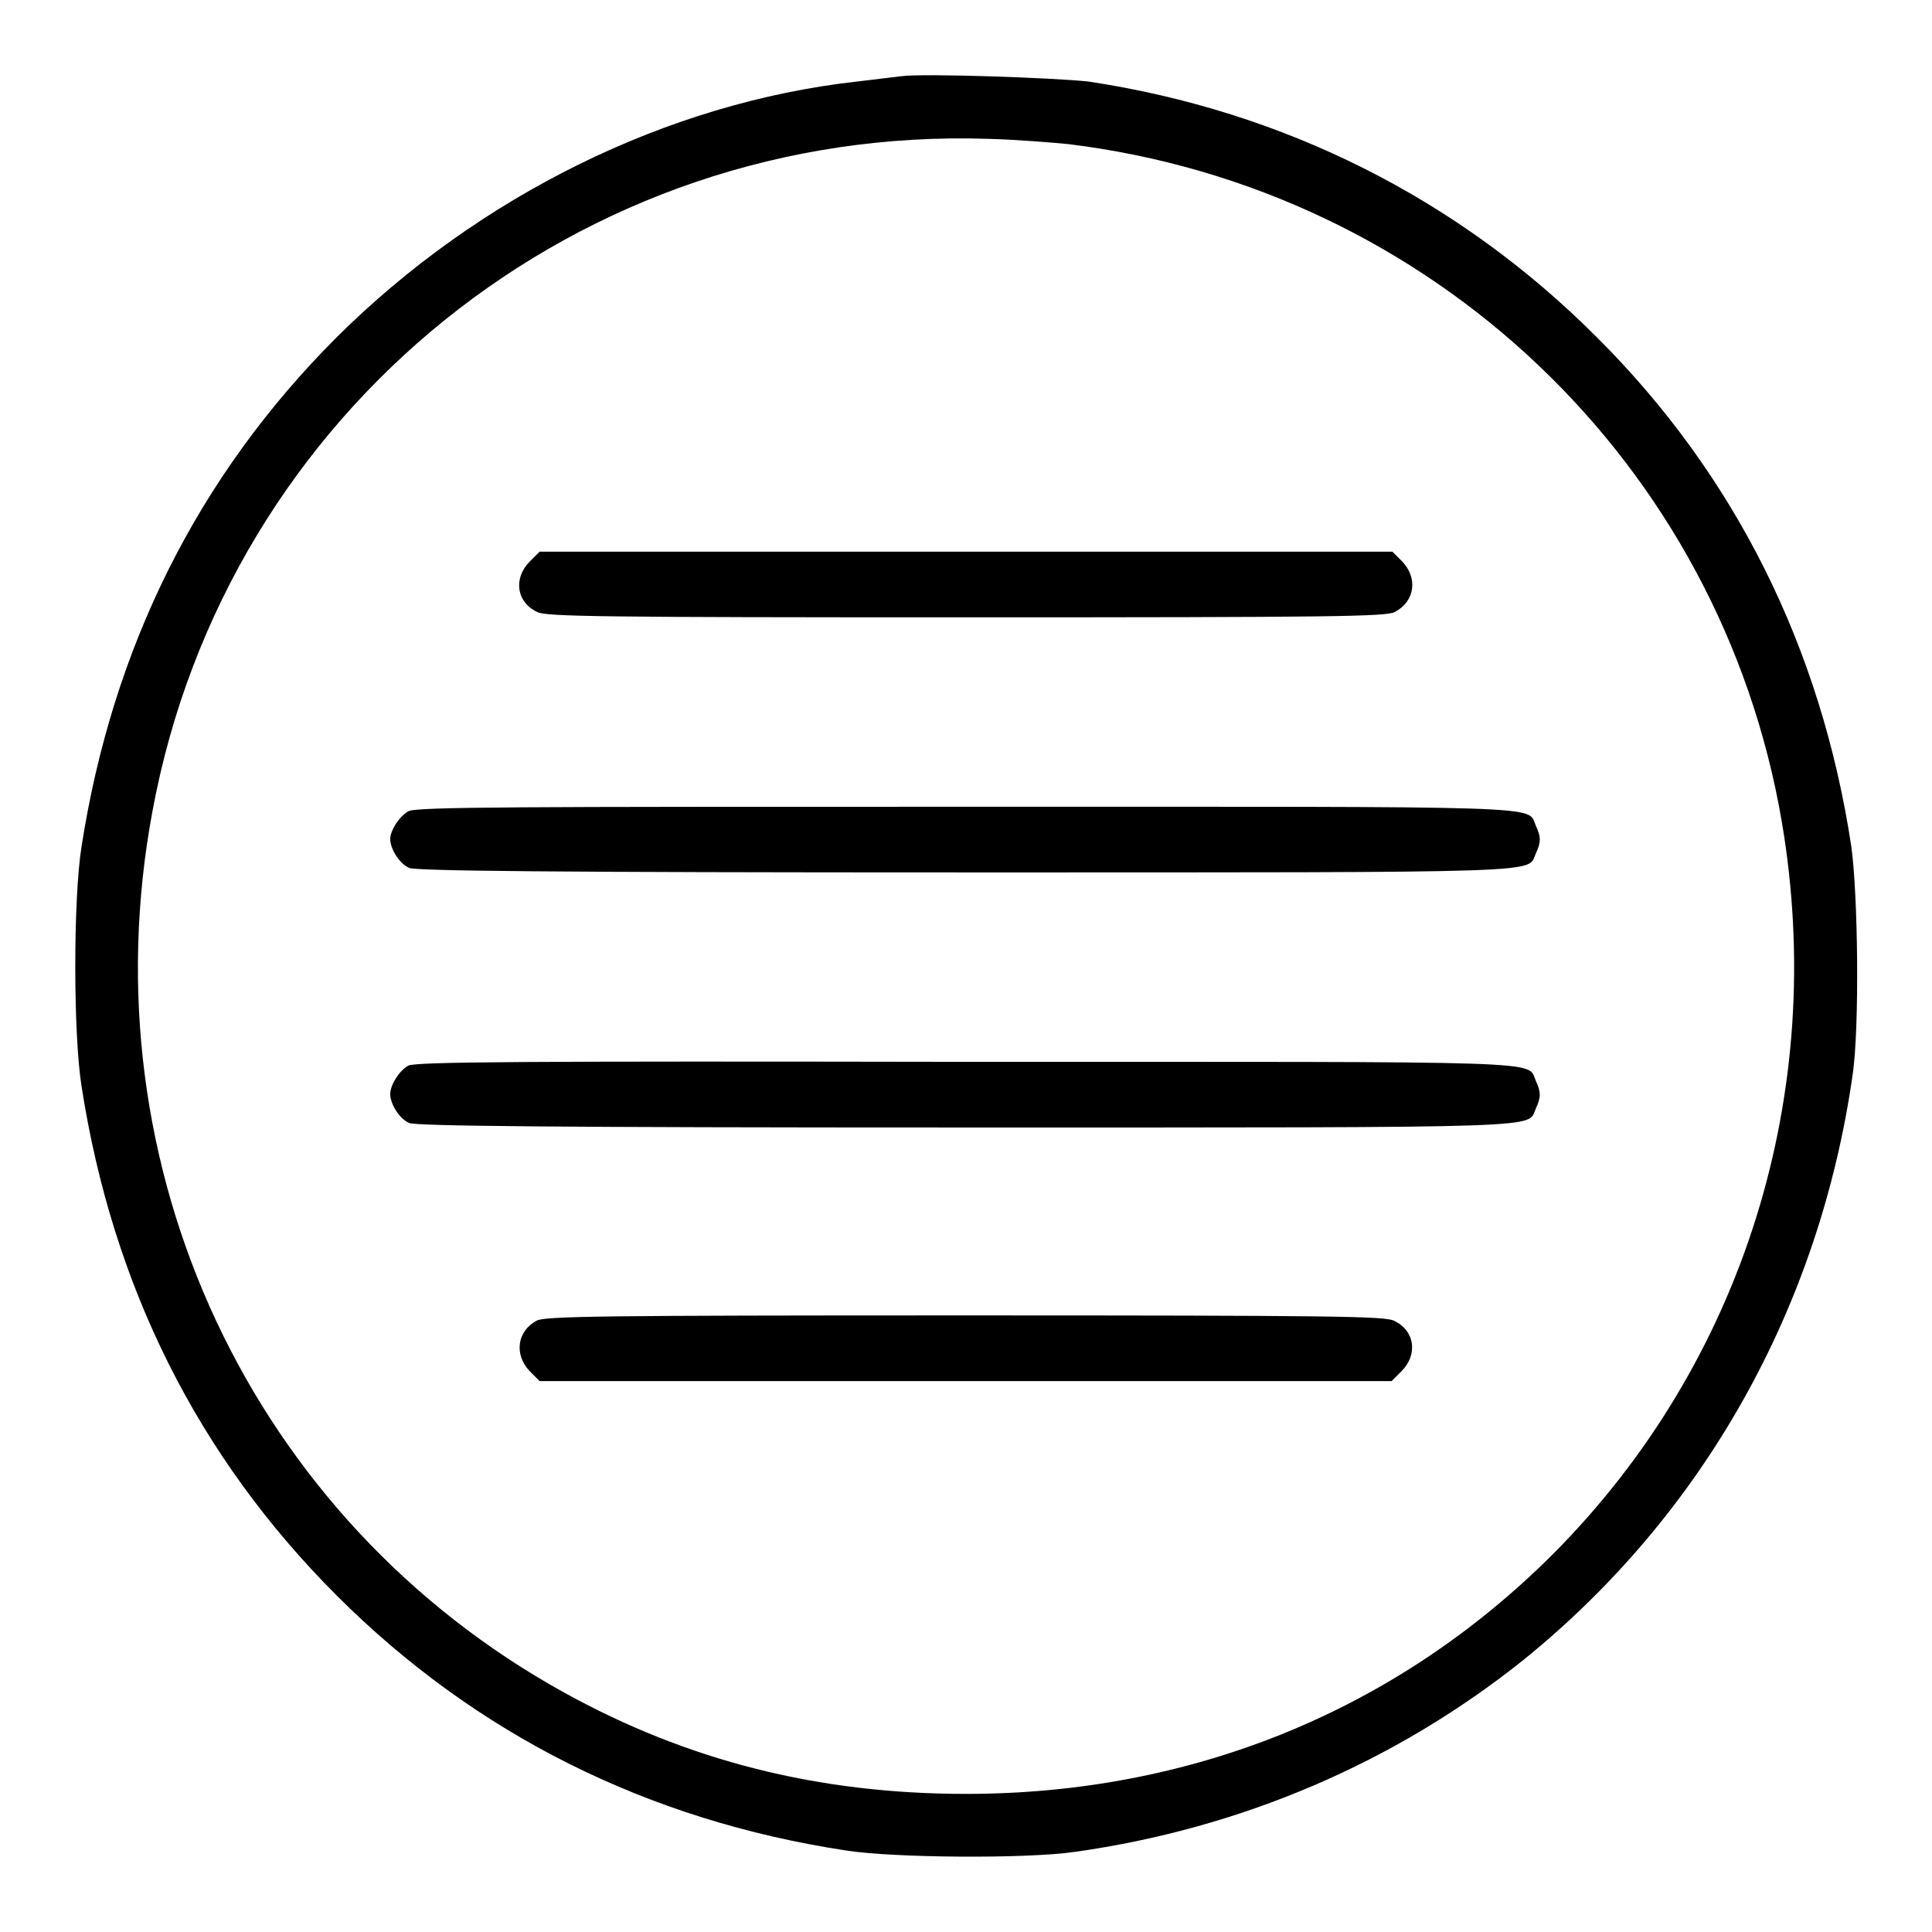
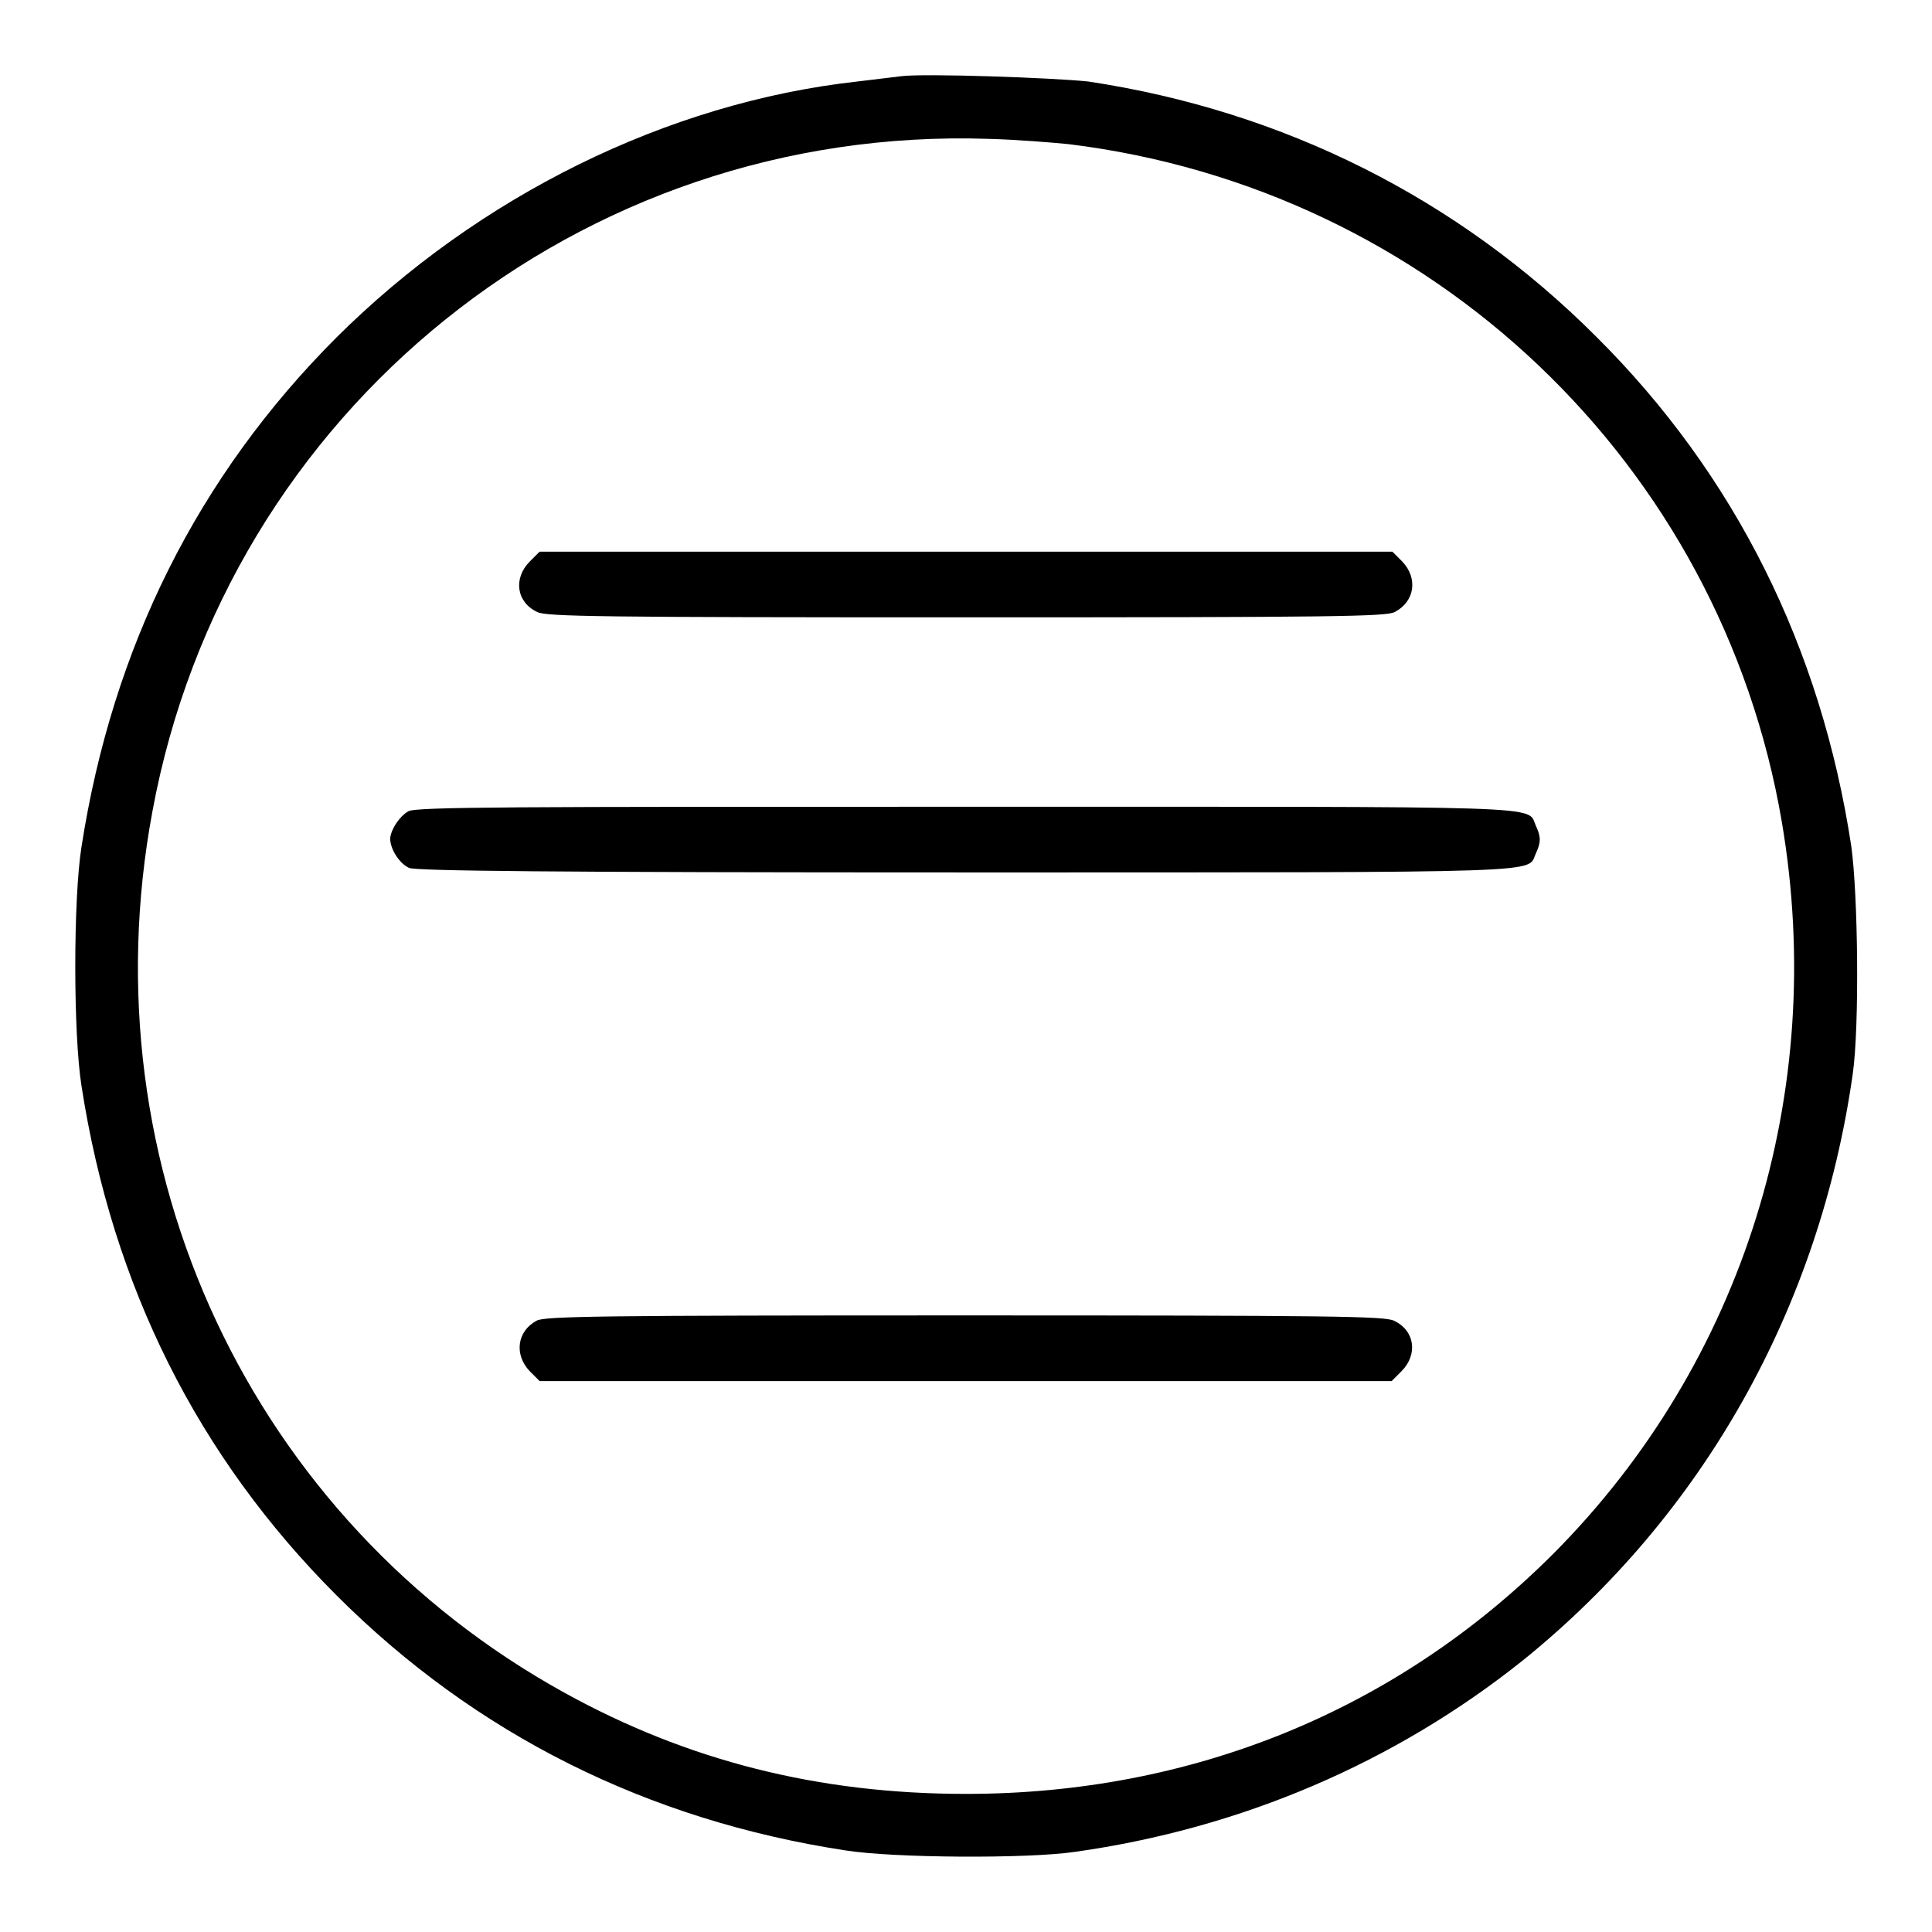
<svg xmlns="http://www.w3.org/2000/svg" version="1.1" x="0px" y="0px" viewBox="0 0 256 256" enable-background="new 0 0 256 256" xml:space="preserve">
  <g>
    <g>
      <g>
        <path fill="#000000" d="M119.4,10.1c-0.7,0.1-3.4,0.4-5.8,0.7C88.4,13.6,63.4,26,44.6,44.7c-18.4,18.4-29.7,41.1-33.8,67.5c-1.1,6.9-1.1,24.8,0,31.7c4.1,26.5,15.4,49.1,33.8,67.5c18.4,18.4,41.2,29.8,67.5,33.8c6.4,1,23.9,1.1,30.2,0.2c22.2-3.1,42.6-11.9,59.5-25.4c23.9-19.3,39.3-46.7,43.7-77.7c0.9-6.3,0.7-23.8-0.2-30.2c-4-26.3-15.4-49.2-33.8-67.5c-18.3-18.3-41.4-29.9-67.3-33.8C139.5,10.3,122.4,9.7,119.4,10.1z M141.6,19.1c48.1,5.9,86.4,42.3,94.5,89.8c6.1,35.9-5.1,71.7-30.3,97c-20.8,20.8-47.9,31.8-77.8,31.8c-19.6,0-36.9-4.4-53.2-13.4c-41.5-22.9-63.4-69.6-54.6-116.8C30,54.4,76.9,16.6,131,18.4C134.8,18.5,139.6,18.9,141.6,19.1z" />
        <path fill="#000000" d="M70.2,74.4c-2.2,2.2-1.8,5.4,1,6.7c1.2,0.6,8.2,0.7,56.8,0.7c48.6,0,55.7-0.1,56.8-0.7c2.7-1.4,3.1-4.5,1-6.7l-1.3-1.3H128H71.5L70.2,74.4z" />
        <path fill="#000000" d="M54.1,107.5c-1.2,0.7-2.3,2.4-2.4,3.6c0,1.4,1.2,3.3,2.5,3.9c0.9,0.4,18.5,0.6,73.7,0.6c78.9,0,74.4,0.1,75.6-2.5c0.7-1.5,0.7-2.2,0-3.7c-1.2-2.7,3.3-2.5-75.8-2.5C68.5,106.9,55.1,106.9,54.1,107.5z" />
-         <path fill="#000000" d="M54.1,141.2c-1.2,0.7-2.3,2.4-2.4,3.7c0,1.4,1.2,3.3,2.5,3.9c0.9,0.4,18.5,0.6,73.7,0.6c78.9,0,74.4,0.1,75.6-2.5c0.7-1.5,0.7-2.2,0-3.7c-1.2-2.7,3.3-2.5-75.8-2.5C68.5,140.6,55.1,140.7,54.1,141.2z" />
        <path fill="#000000" d="M71.1,175c-2.6,1.4-3,4.5-0.9,6.7l1.3,1.3H128h56.4l1.3-1.3c2.2-2.2,1.8-5.4-1-6.7c-1.2-0.6-8.2-0.7-56.9-0.7C79.8,174.3,72.1,174.4,71.1,175z" />
      </g>
    </g>
  </g>
</svg>